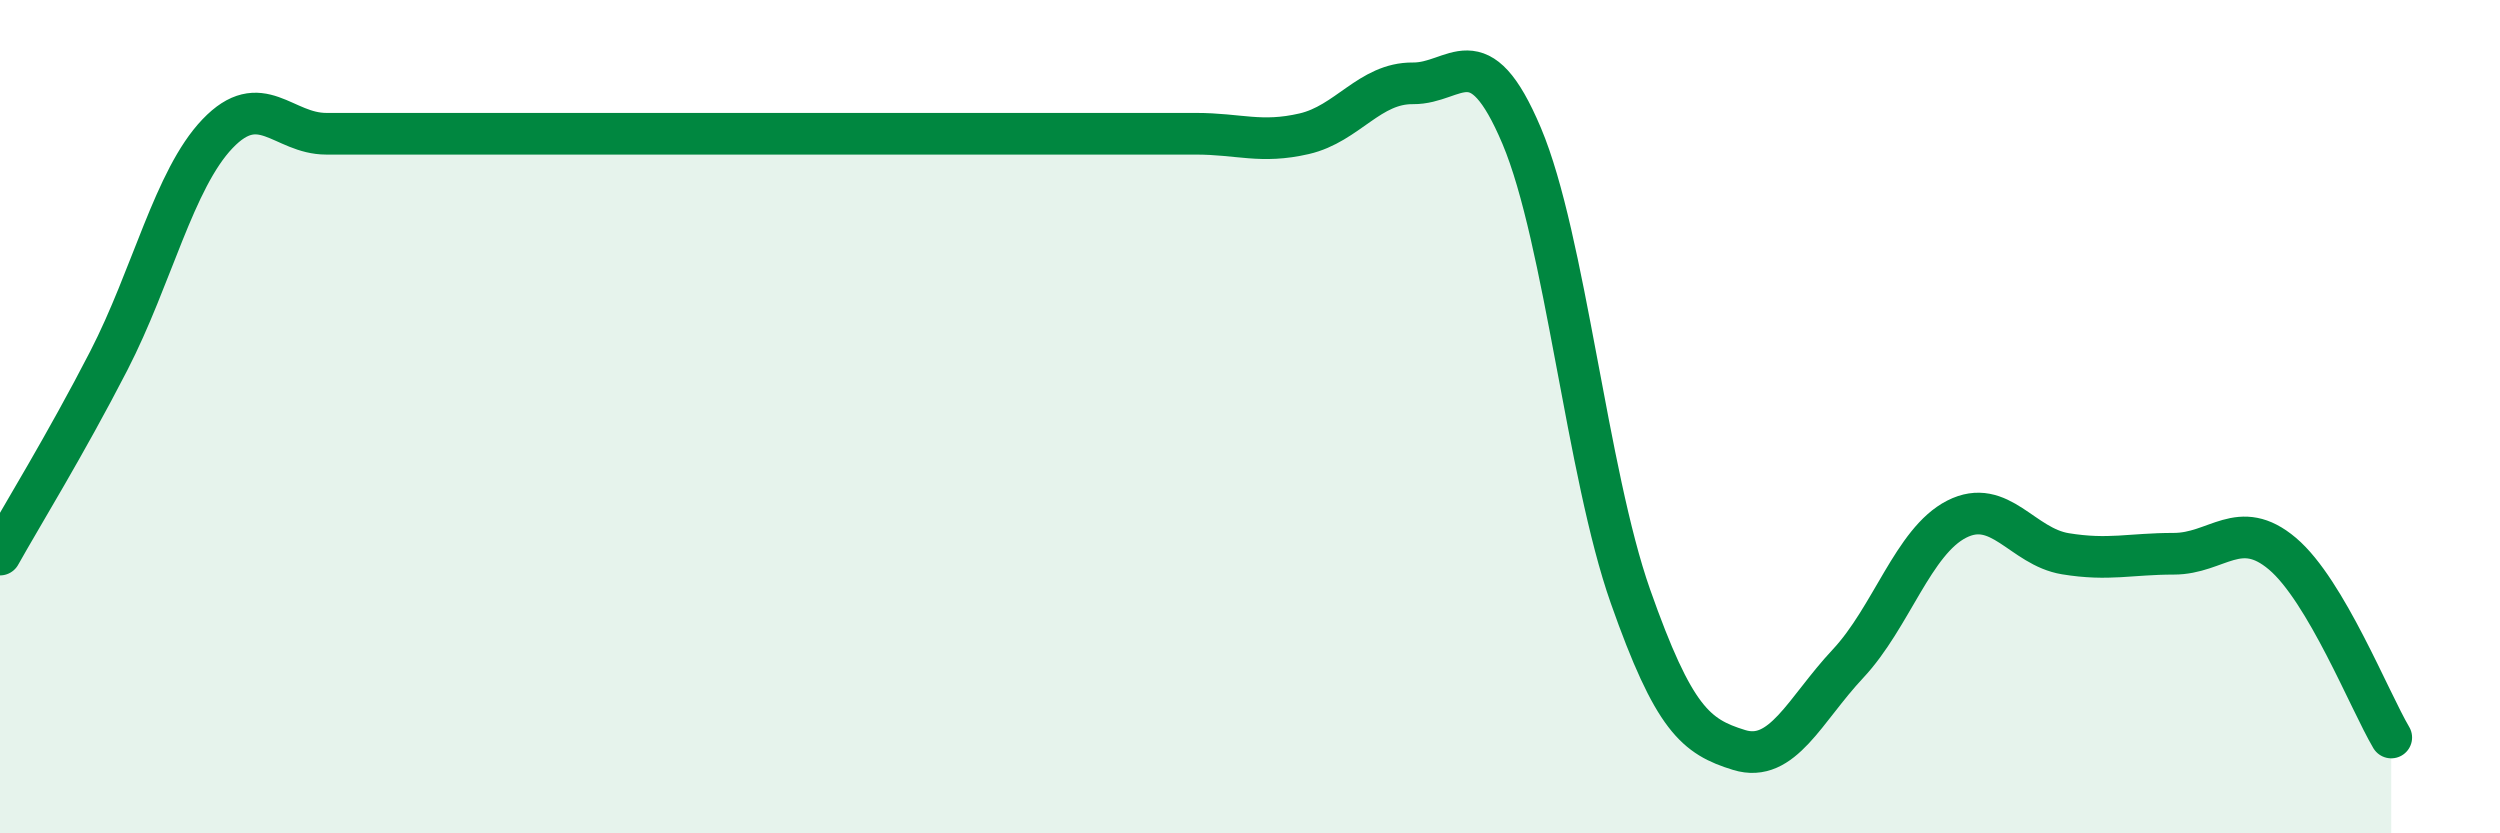
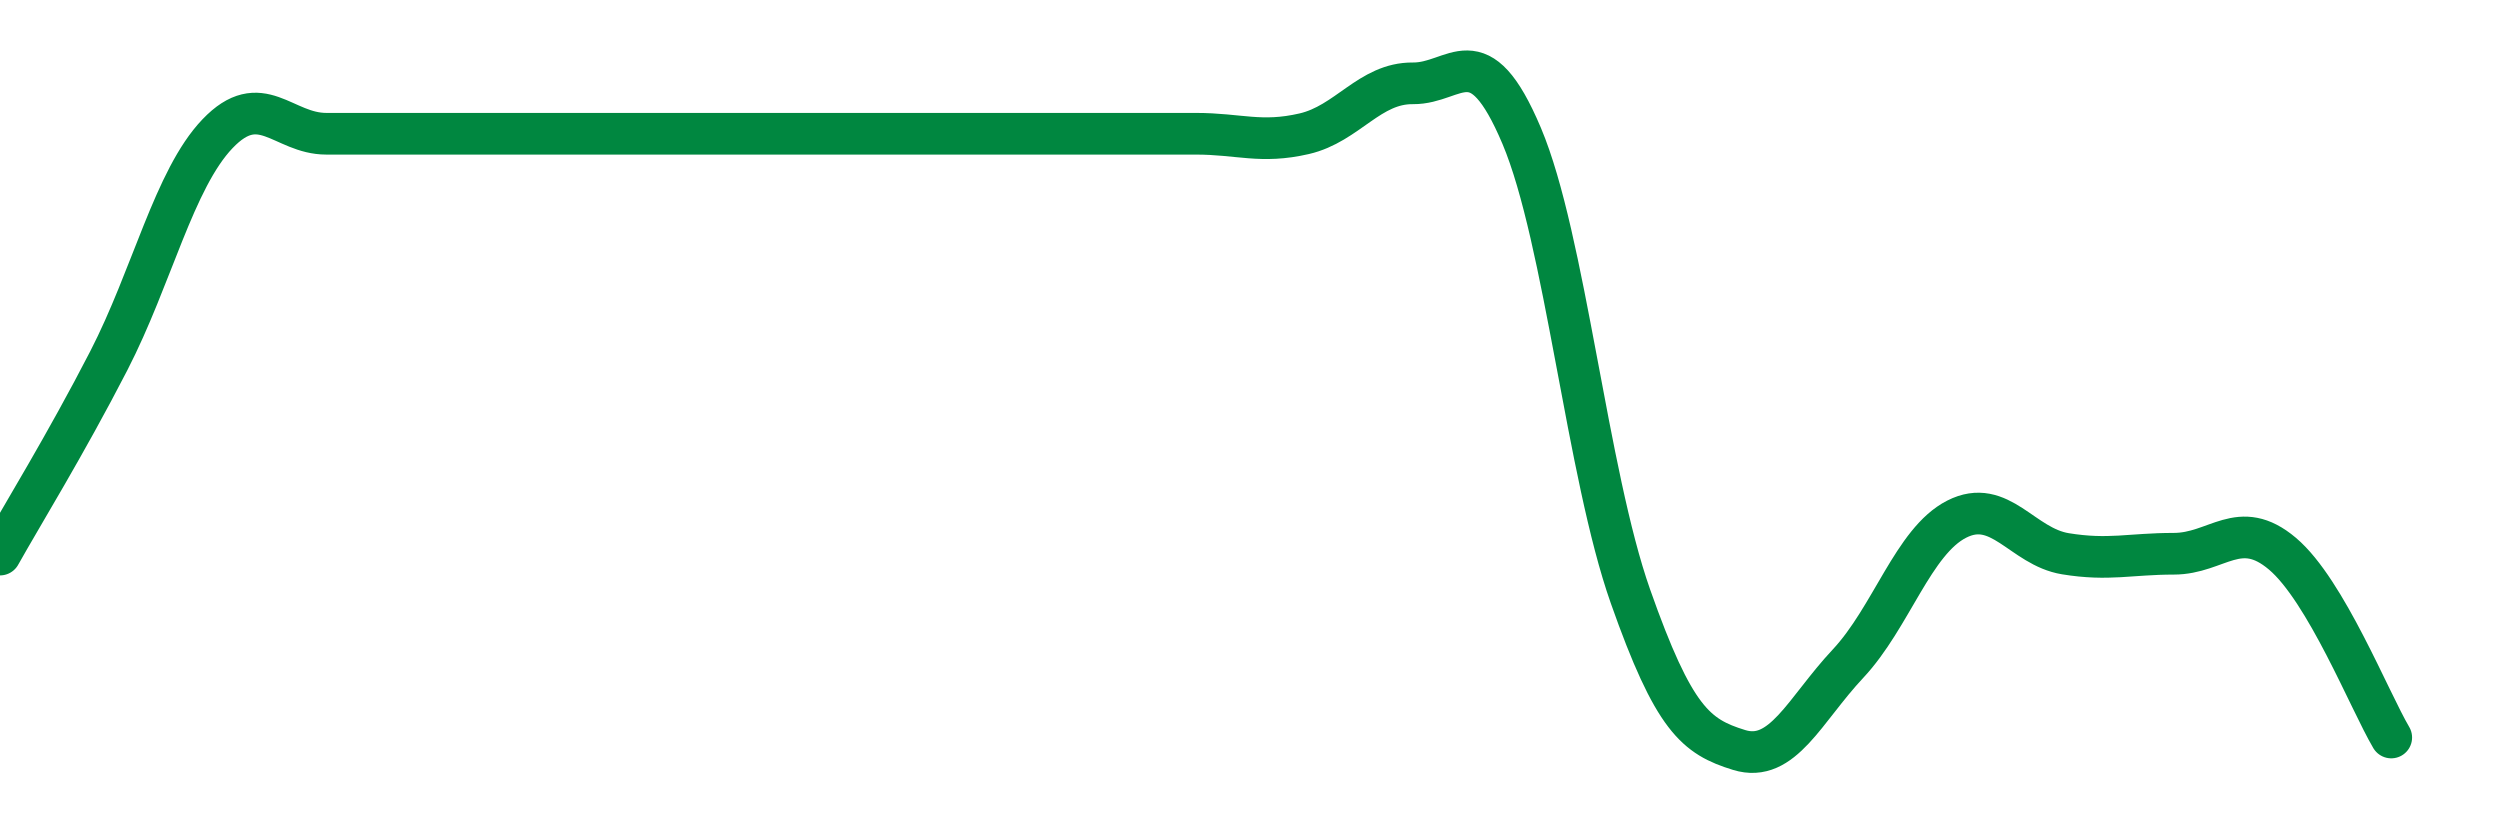
<svg xmlns="http://www.w3.org/2000/svg" width="60" height="20" viewBox="0 0 60 20">
-   <path d="M 0,13.31 C 0.52,12.38 1.57,10.68 2.61,8.66 C 3.65,6.64 4.18,4.3 5.22,3.21 C 6.26,2.12 6.79,3.21 7.83,3.21 C 8.87,3.21 9.39,3.21 10.43,3.21 C 11.47,3.21 12,3.21 13.04,3.21 C 14.08,3.21 14.61,3.21 15.65,3.21 C 16.69,3.21 17.22,3.21 18.26,3.21 C 19.3,3.21 19.83,3.21 20.87,3.21 C 21.91,3.21 22.44,3.21 23.48,3.21 C 24.52,3.21 25.05,3.21 26.09,3.21 C 27.13,3.21 27.66,3.21 28.7,3.21 C 29.74,3.21 30.26,3.45 31.3,3.21 C 32.34,2.97 32.87,1.99 33.91,2 C 34.95,2.01 35.48,0.8 36.52,3.26 C 37.56,5.72 38.09,11.36 39.13,14.31 C 40.17,17.26 40.7,17.68 41.74,18 C 42.78,18.32 43.31,17.04 44.35,15.93 C 45.39,14.82 45.92,12.99 46.96,12.46 C 48,11.93 48.53,13.12 49.57,13.29 C 50.61,13.46 51.13,13.29 52.17,13.29 C 53.21,13.29 53.74,12.41 54.78,13.29 C 55.82,14.17 56.87,16.82 57.39,17.7L57.39 20L0 20Z" fill="#008740" opacity="0.1" stroke-linecap="round" stroke-linejoin="round" />
  <path d="M 0,13.31 C 0.52,12.38 1.57,10.68 2.61,8.66 C 3.65,6.64 4.18,4.3 5.22,3.21 C 6.26,2.12 6.79,3.21 7.83,3.21 C 8.87,3.21 9.39,3.21 10.43,3.21 C 11.47,3.21 12,3.21 13.04,3.21 C 14.08,3.21 14.61,3.21 15.65,3.21 C 16.69,3.21 17.22,3.21 18.26,3.21 C 19.3,3.21 19.83,3.21 20.87,3.21 C 21.91,3.21 22.44,3.21 23.48,3.21 C 24.52,3.21 25.05,3.21 26.09,3.21 C 27.13,3.21 27.66,3.21 28.7,3.21 C 29.74,3.21 30.26,3.45 31.3,3.21 C 32.34,2.97 32.87,1.99 33.91,2 C 34.95,2.01 35.48,0.8 36.52,3.26 C 37.56,5.72 38.09,11.36 39.13,14.31 C 40.17,17.26 40.7,17.68 41.74,18 C 42.78,18.32 43.31,17.04 44.35,15.93 C 45.39,14.82 45.92,12.99 46.96,12.46 C 48,11.93 48.53,13.12 49.57,13.29 C 50.61,13.46 51.13,13.29 52.17,13.29 C 53.21,13.29 53.74,12.41 54.78,13.29 C 55.82,14.17 56.87,16.82 57.39,17.7" stroke="#008740" stroke-width="1" fill="none" stroke-linecap="round" stroke-linejoin="round" />
</svg>